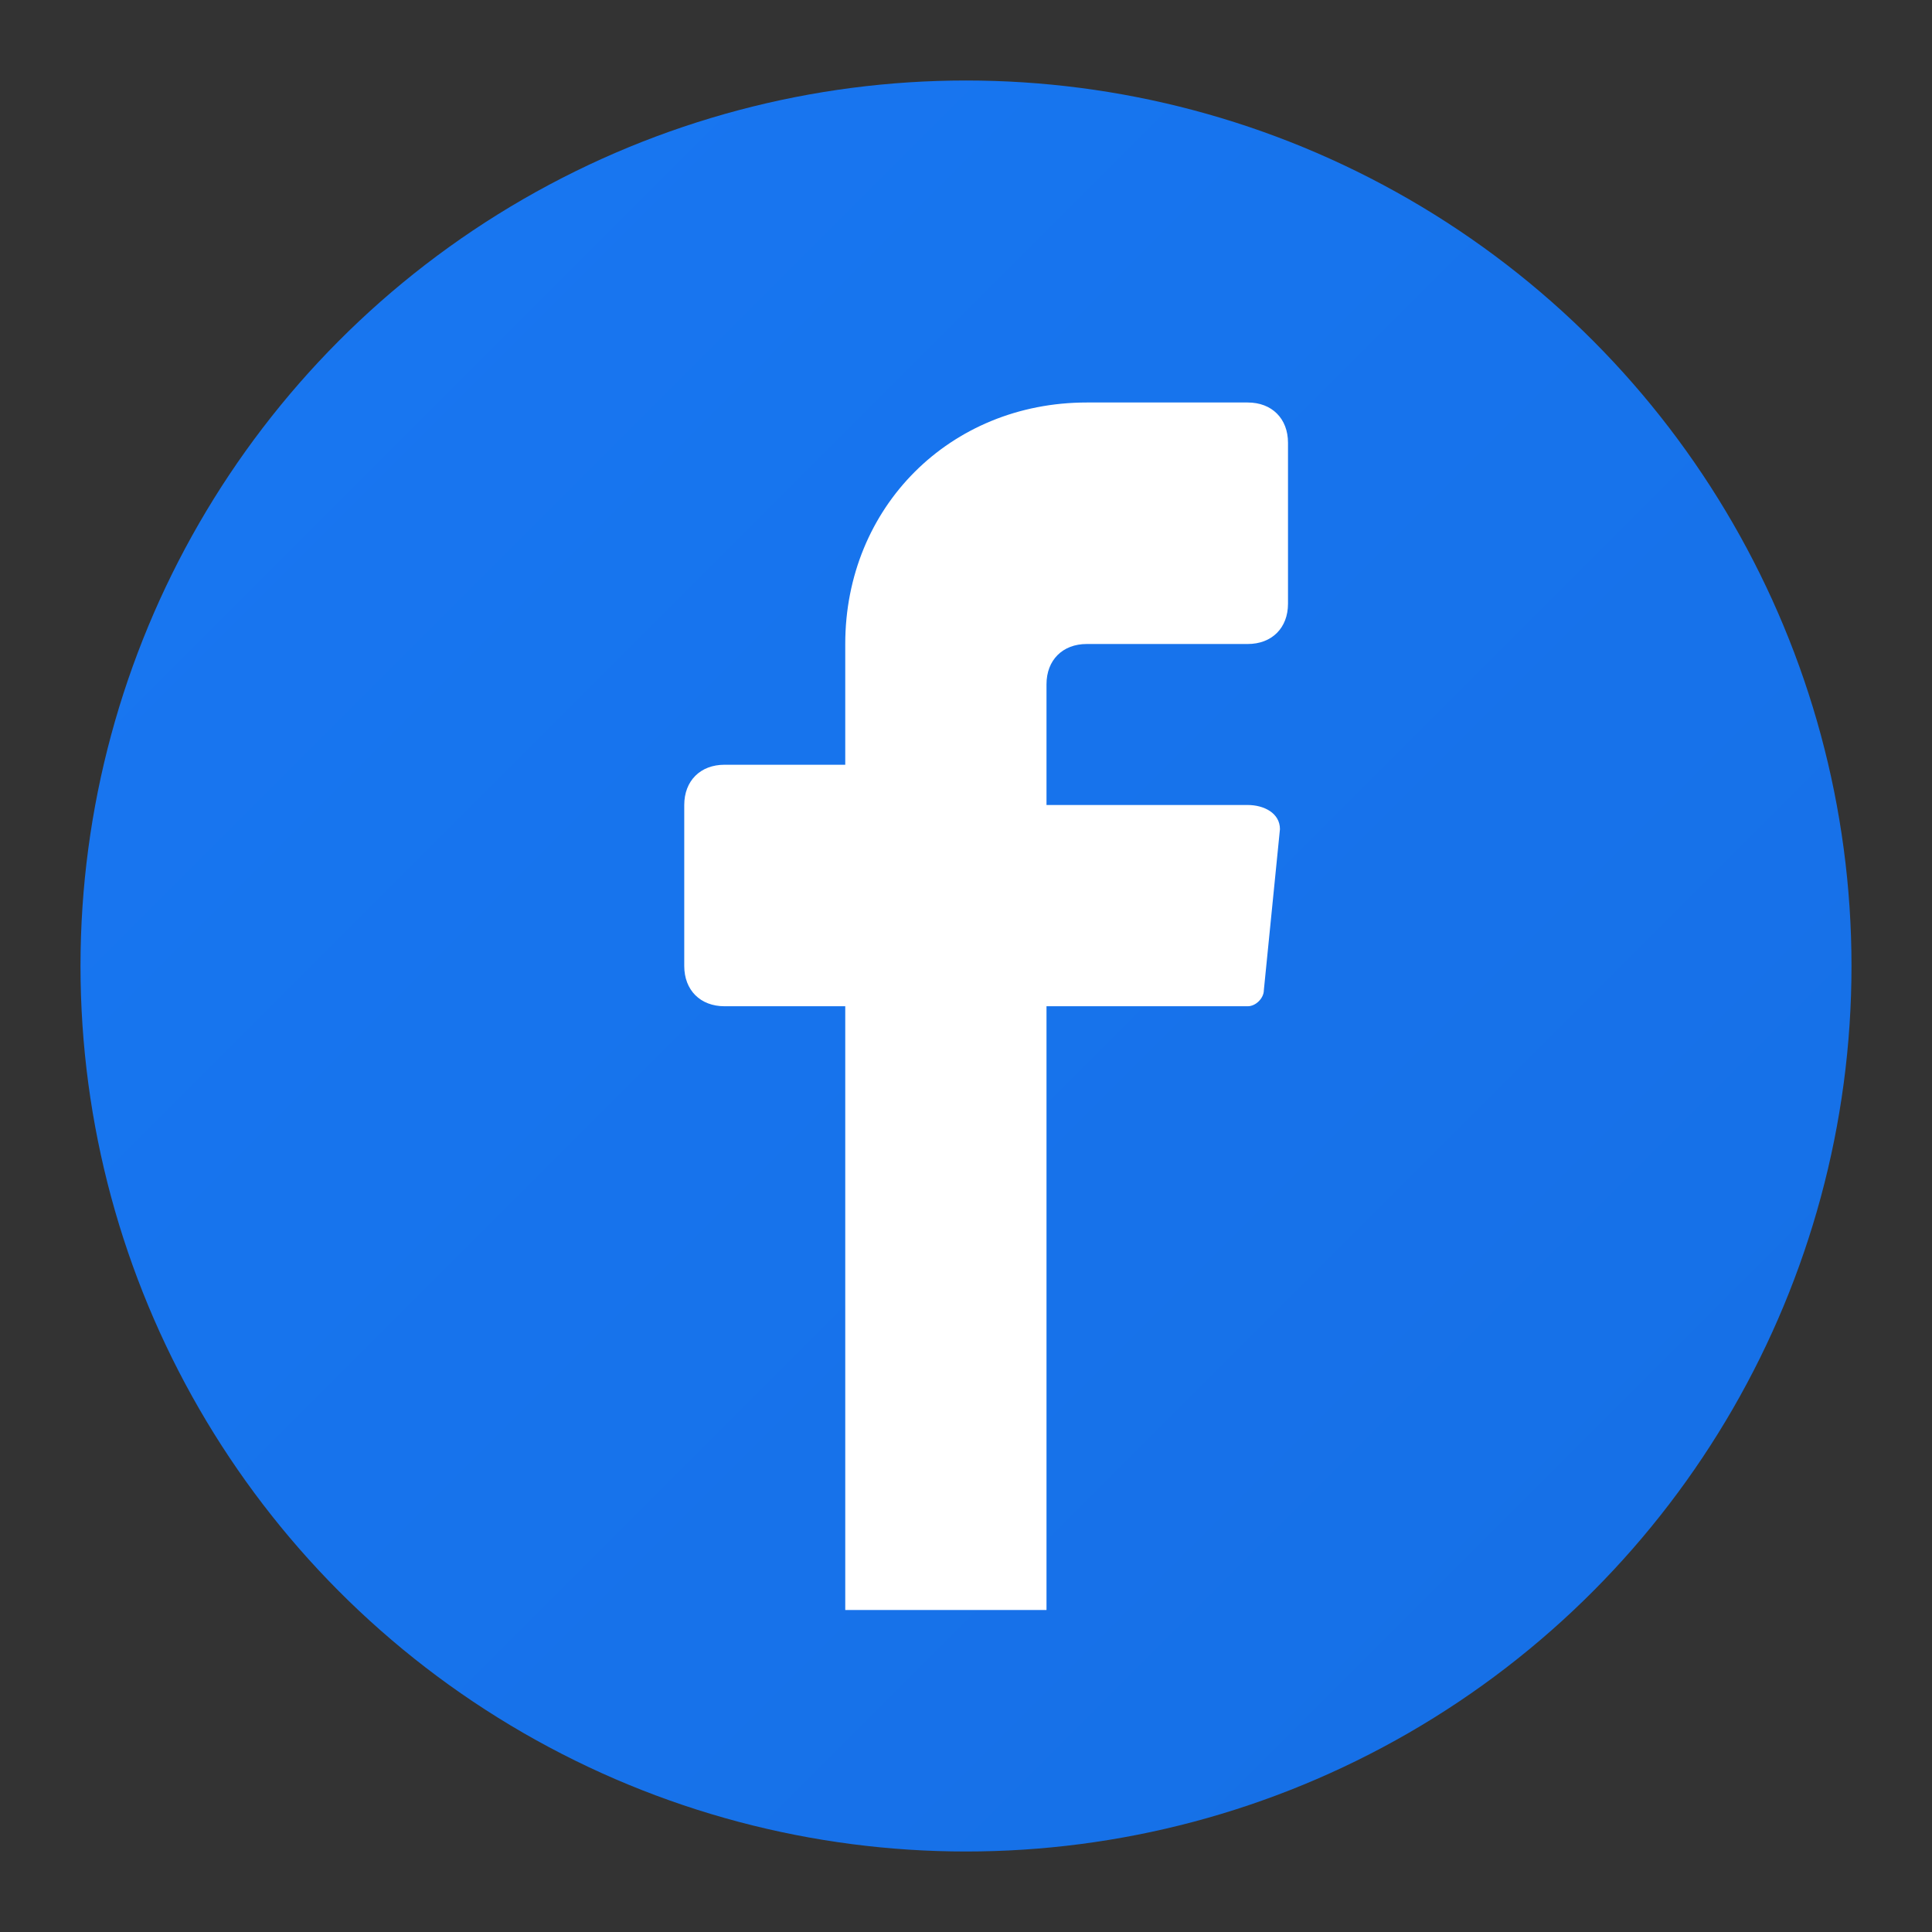
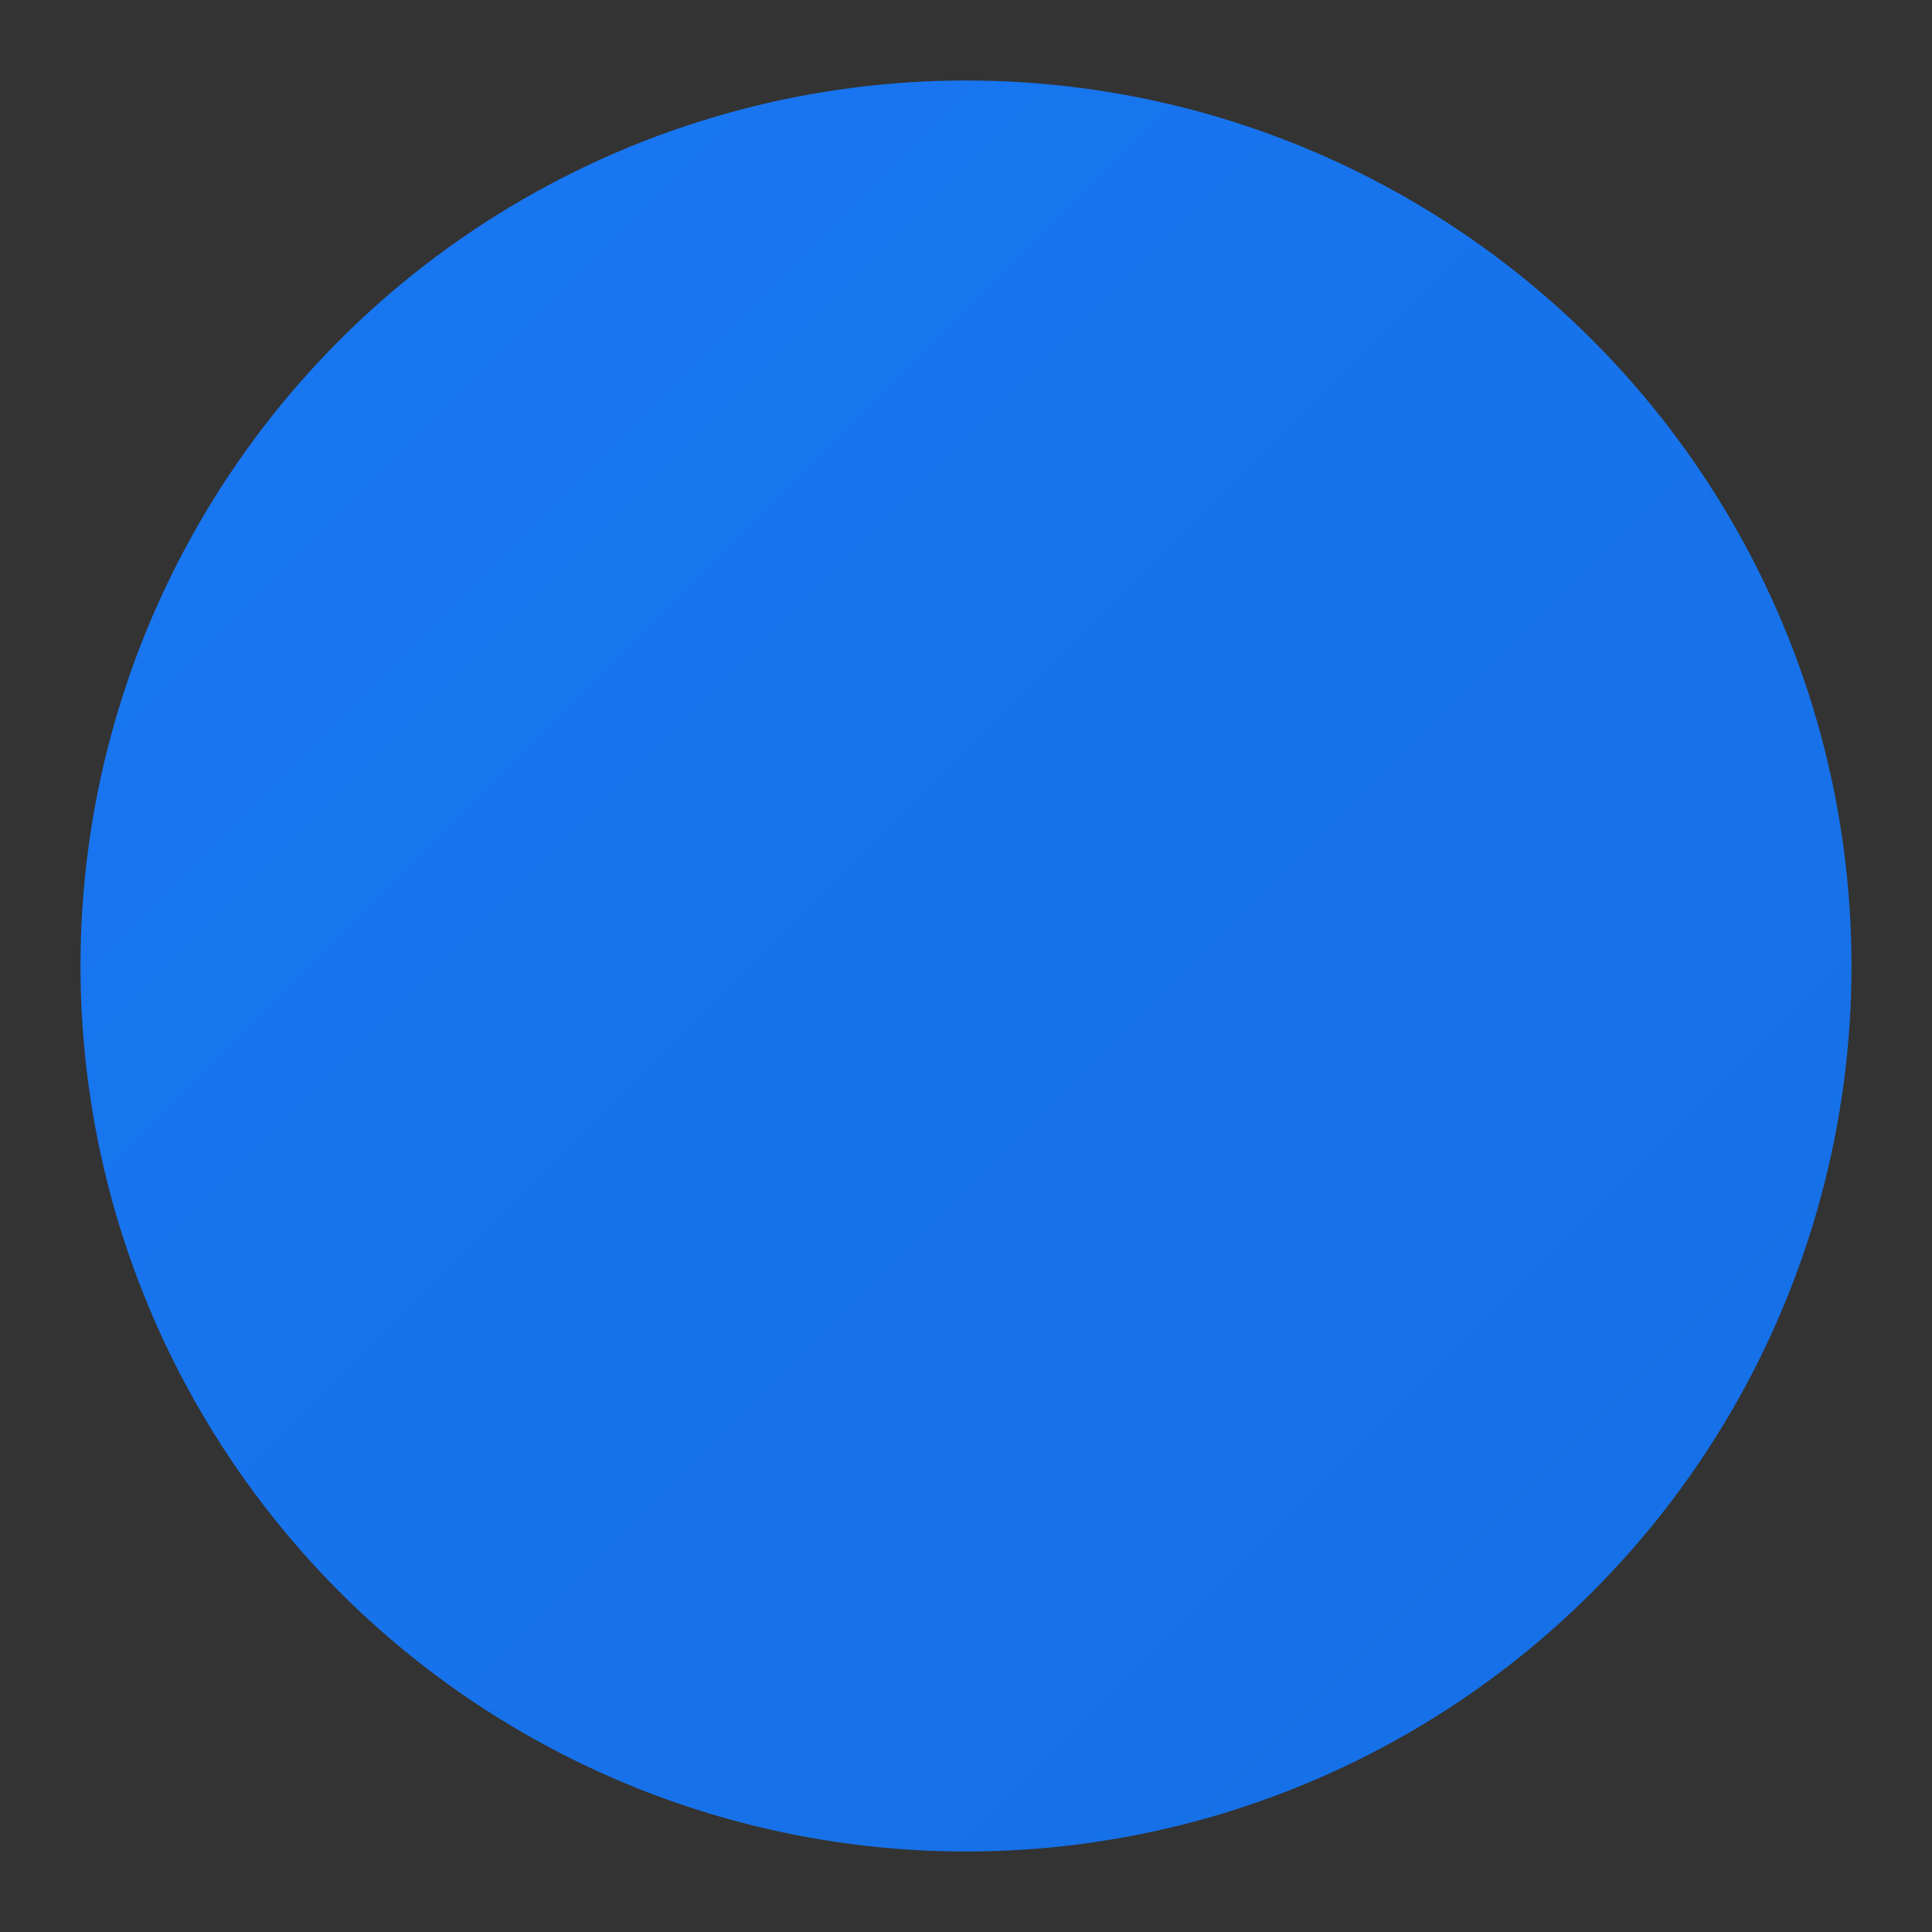
<svg xmlns="http://www.w3.org/2000/svg" width="24" height="24" viewBox="0 0 24 24" fill="none">
  <rect x="0" y="0" width="24" height="24" fill="#333333" stroke="none" />
  <defs>
    <linearGradient id="facebookGradient" x1="0%" y1="0%" x2="100%" y2="100%">
      <stop offset="0%" style="stop-color:#1877f2" />
      <stop offset="100%" style="stop-color:#166fe5" />
    </linearGradient>
  </defs>
  <circle cx="12" cy="12" r="11" fill="url(#facebookGradient)" />
-   <path d="M15.5 8H13.5C13.2 8 13 8.2 13 8.5V10H15.5C15.7 10 15.9 10.1 15.9 10.3L15.7 12.3C15.7 12.4 15.6 12.5 15.5 12.5H13V20H10.5V12.5H9C8.7 12.5 8.5 12.3 8.5 12V10C8.5 9.7 8.7 9.5 9 9.5H10.5V8C10.5 6.3 11.8 5 13.5 5H15.5C15.8 5 16 5.2 16 5.5V7.5C16 7.8 15.8 8 15.5 8Z" fill="white" />
</svg>